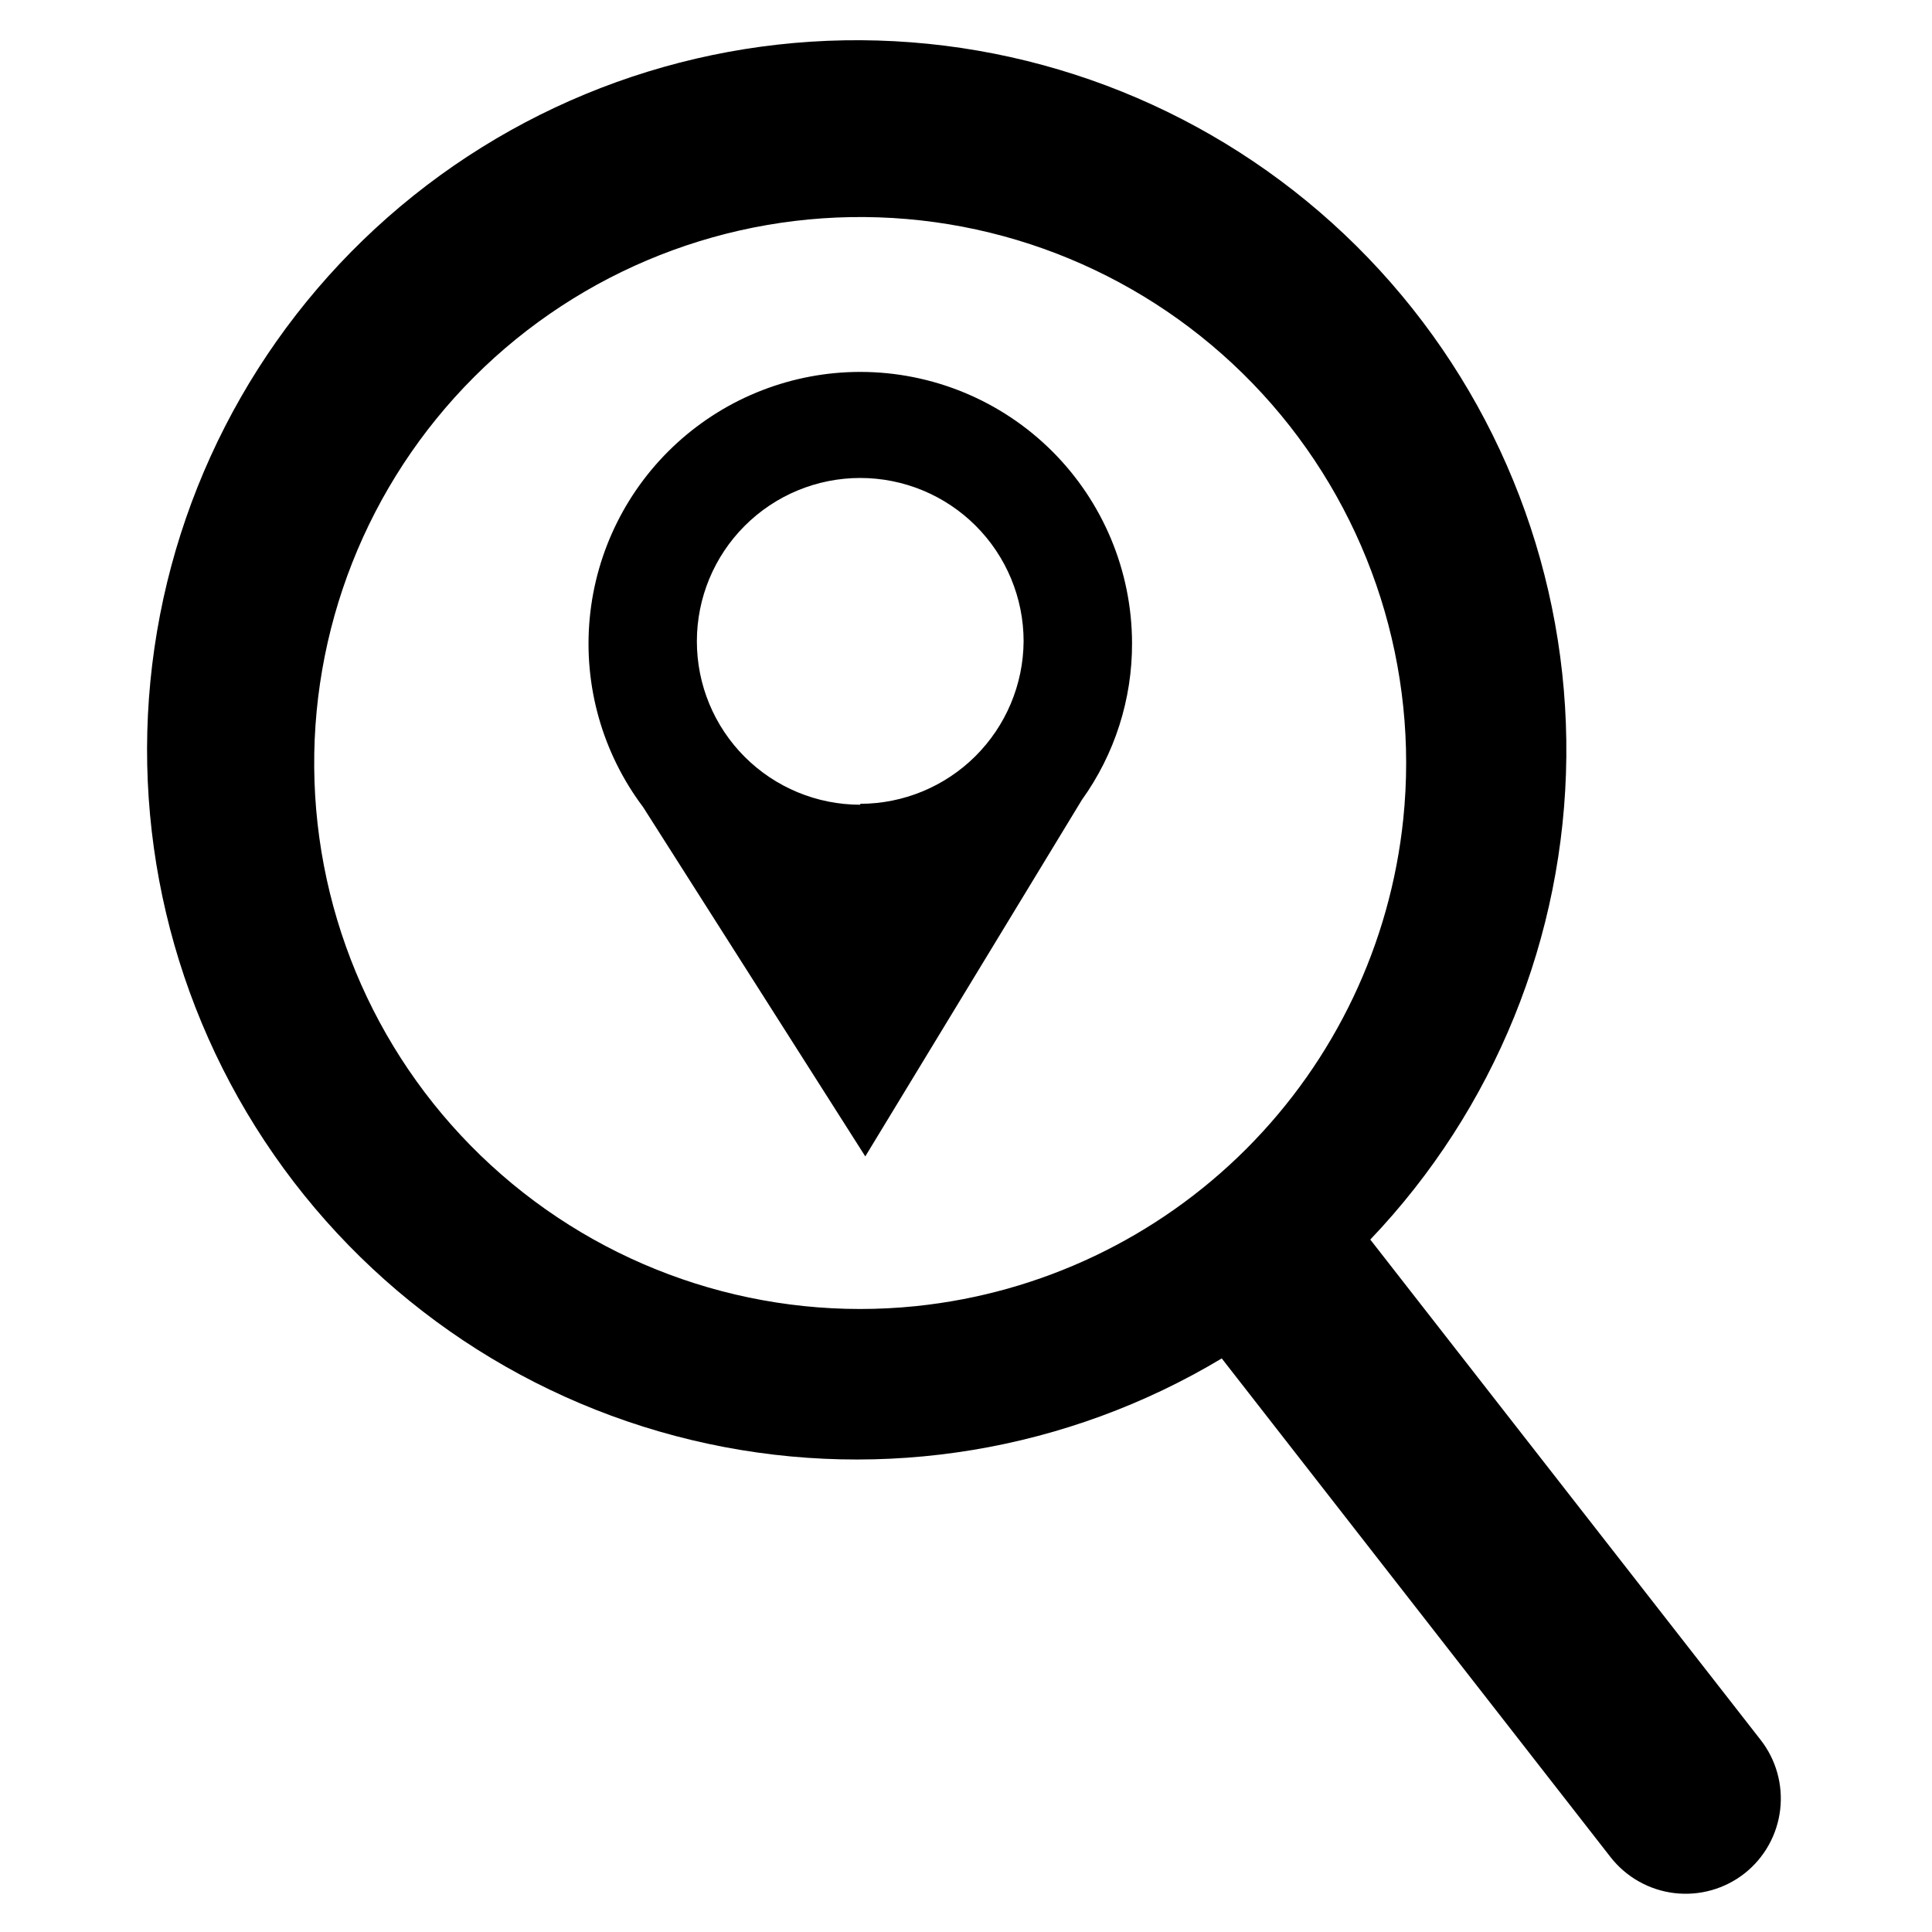
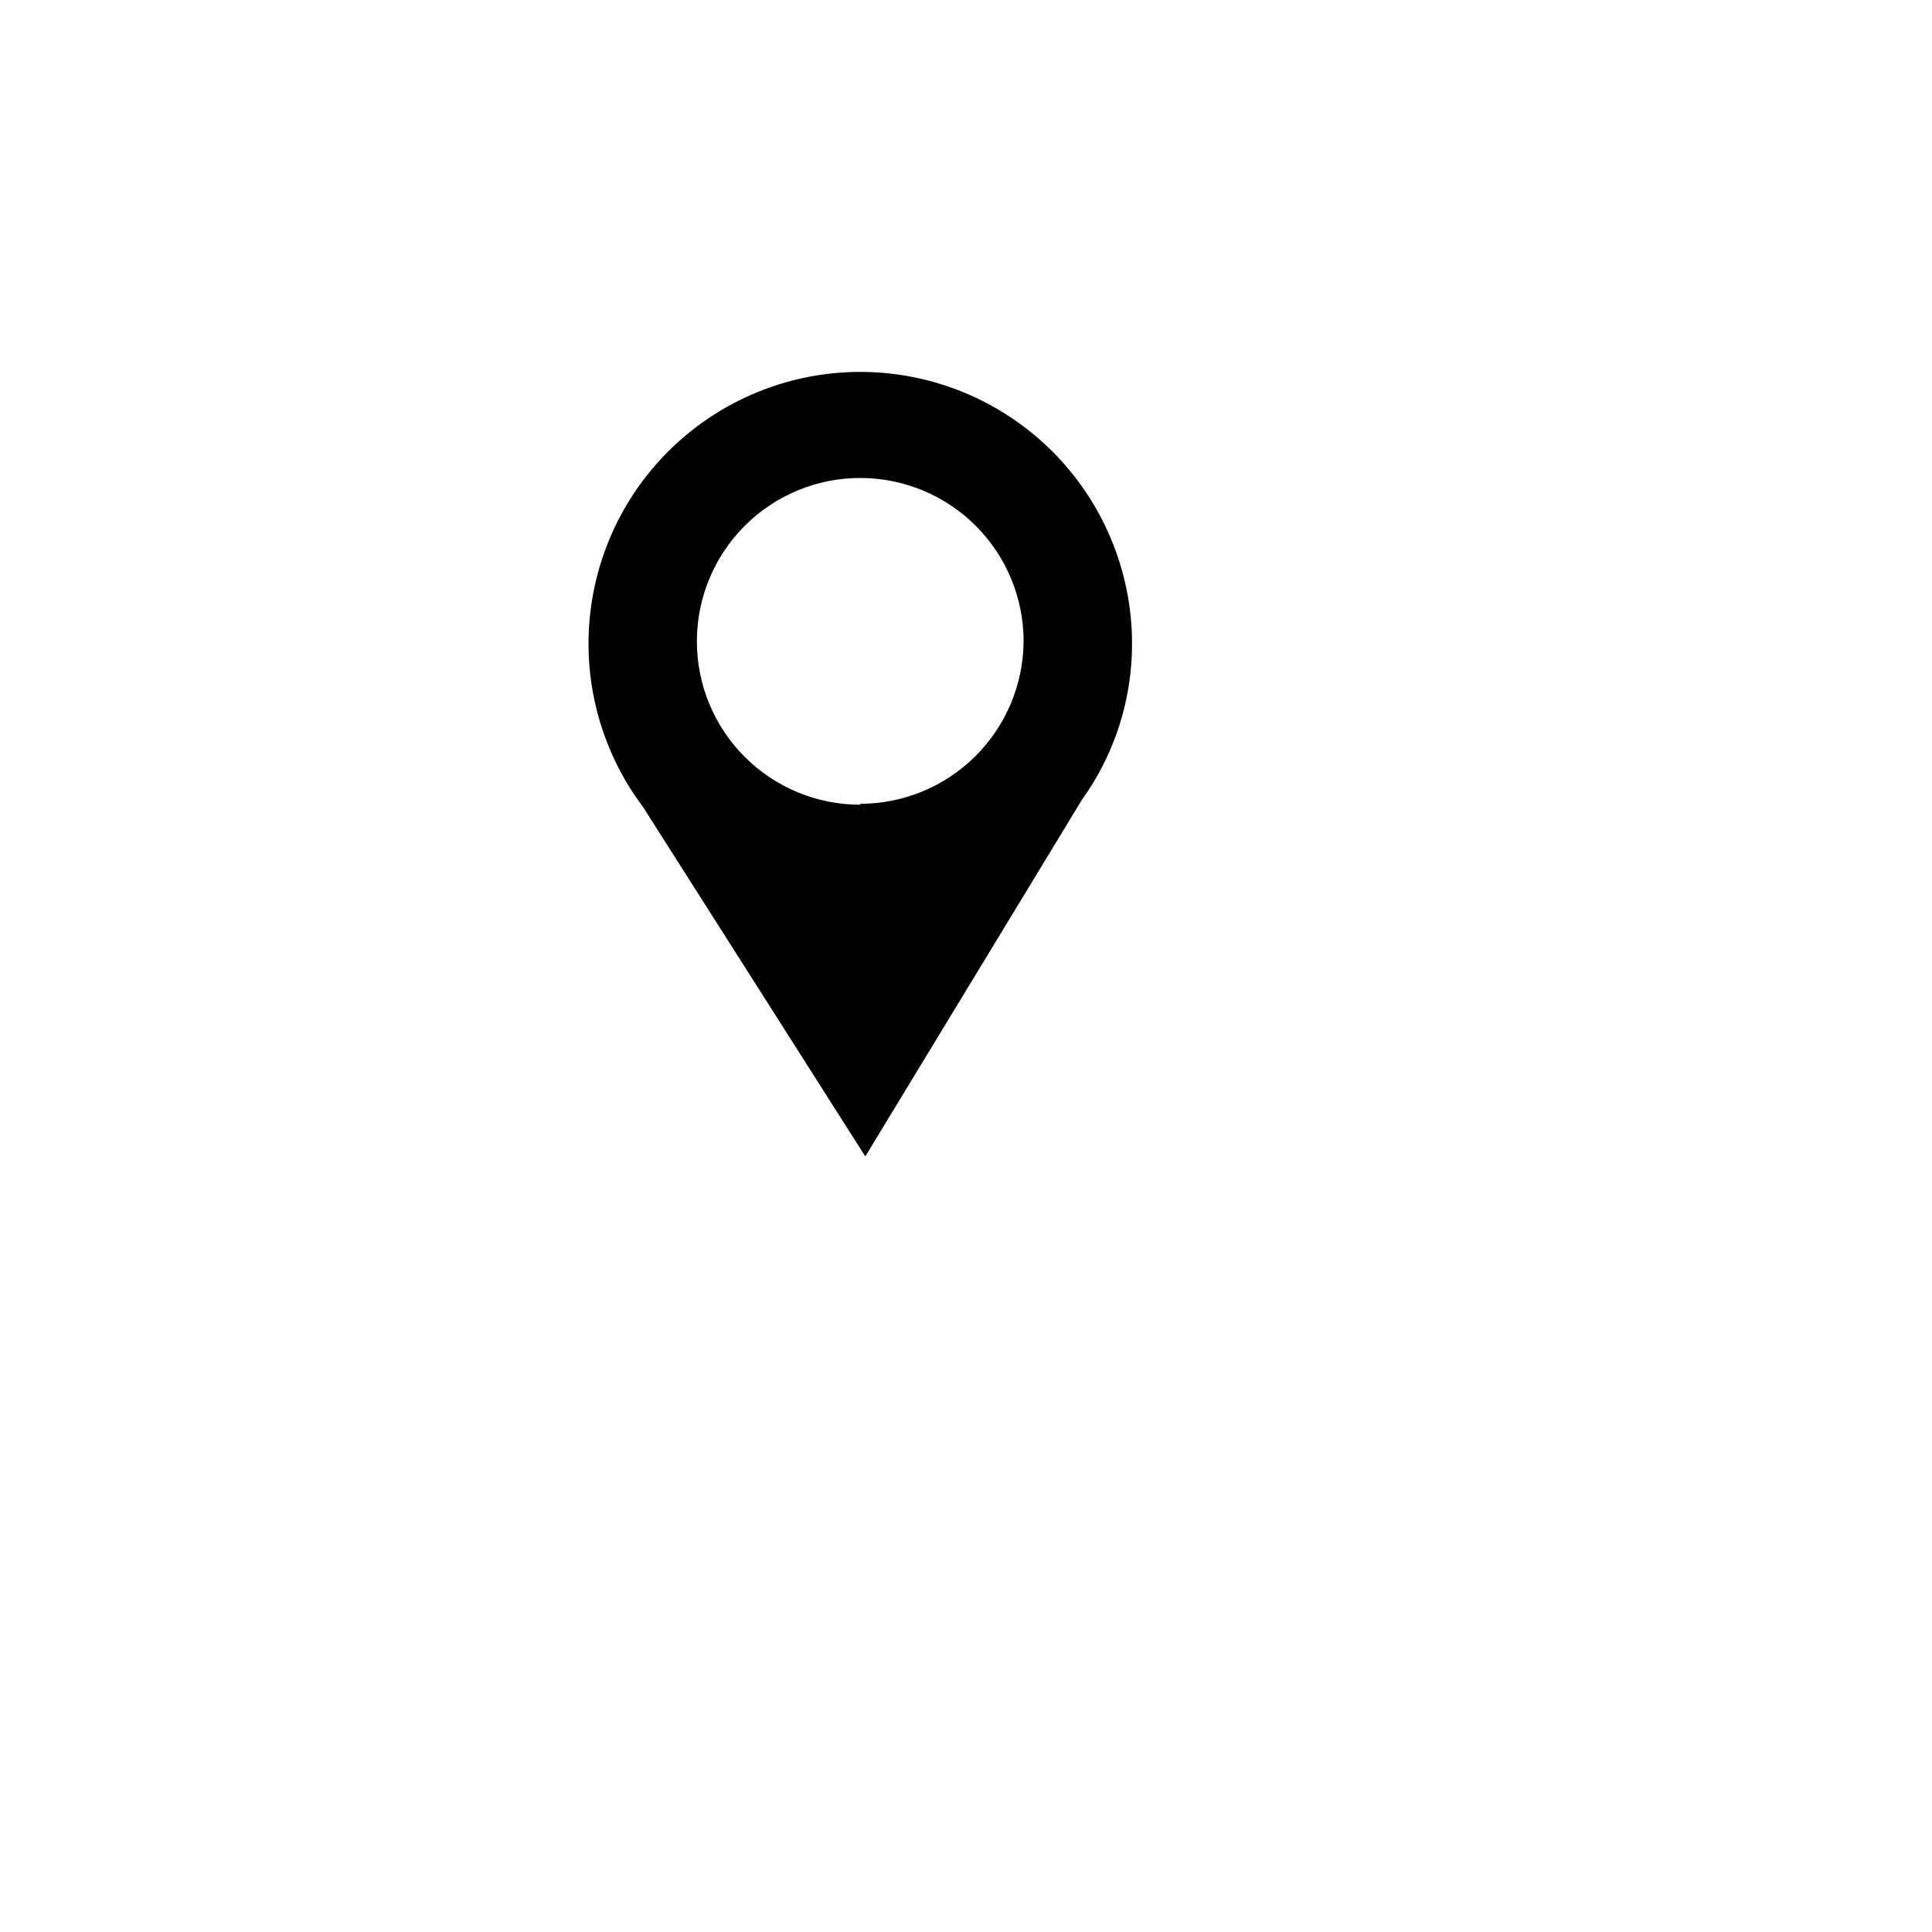
<svg xmlns="http://www.w3.org/2000/svg" fill="#000000" width="800px" height="800px" version="1.1" viewBox="144 144 512 512">
  <g>
-     <path d="m507.14 472.5c32.91-34.516 51.48-80.242 51.953-127.93 0.469-47.688-17.199-93.773-49.426-128.93-32.227-35.156-76.602-56.754-124.15-60.426-47.551-3.672-94.719 10.859-131.96 40.652-37.242 29.793-61.773 72.621-68.629 119.82-6.856 47.195 4.473 95.234 31.699 134.39 27.223 39.156 68.309 66.508 114.94 76.52 46.625 10.012 95.316 1.93 136.21-22.602l103.04 132.17c4.144 5.297 10.23 8.727 16.906 9.523 6.68 0.797 13.402-1.102 18.676-5.273 5.219-4.148 8.582-10.191 9.363-16.812 0.785-6.621-1.082-13.281-5.191-18.531zm-120.36 17.633c-39.883 4.109-79.68-8.516-109.9-34.859-30.223-26.344-48.16-64.047-49.531-104.12s13.945-78.91 42.297-107.26c28.348-28.352 67.188-43.668 107.26-42.293 40.066 1.371 77.77 19.305 104.12 49.527 26.344 30.219 38.969 70.02 34.859 109.9-3.422 33.074-18.121 63.961-41.633 87.469-23.512 23.512-54.398 38.211-87.469 41.633z" />
    <path d="m371.97 242.56c-17.934 0.004-35.219 6.699-48.48 18.777-13.258 12.074-21.535 28.664-23.211 46.52s3.367 35.695 14.148 50.027l58.883 92.574 57.387-94.465c8.715-12.129 13.371-26.703 13.305-41.641-0.062-19.062-7.68-37.324-21.18-50.781-13.504-13.457-31.789-21.012-50.852-21.012zm0 114.7c-11.48 0-22.492-4.562-30.613-12.68-8.121-8.121-12.68-19.133-12.68-30.617s4.559-22.496 12.68-30.613c8.121-8.121 19.133-12.684 30.613-12.684 11.484 0 22.496 4.562 30.617 12.684 8.117 8.117 12.68 19.129 12.68 30.613-0.082 11.438-4.68 22.375-12.785 30.441-8.109 8.062-19.074 12.598-30.512 12.617z" />
  </g>
</svg>